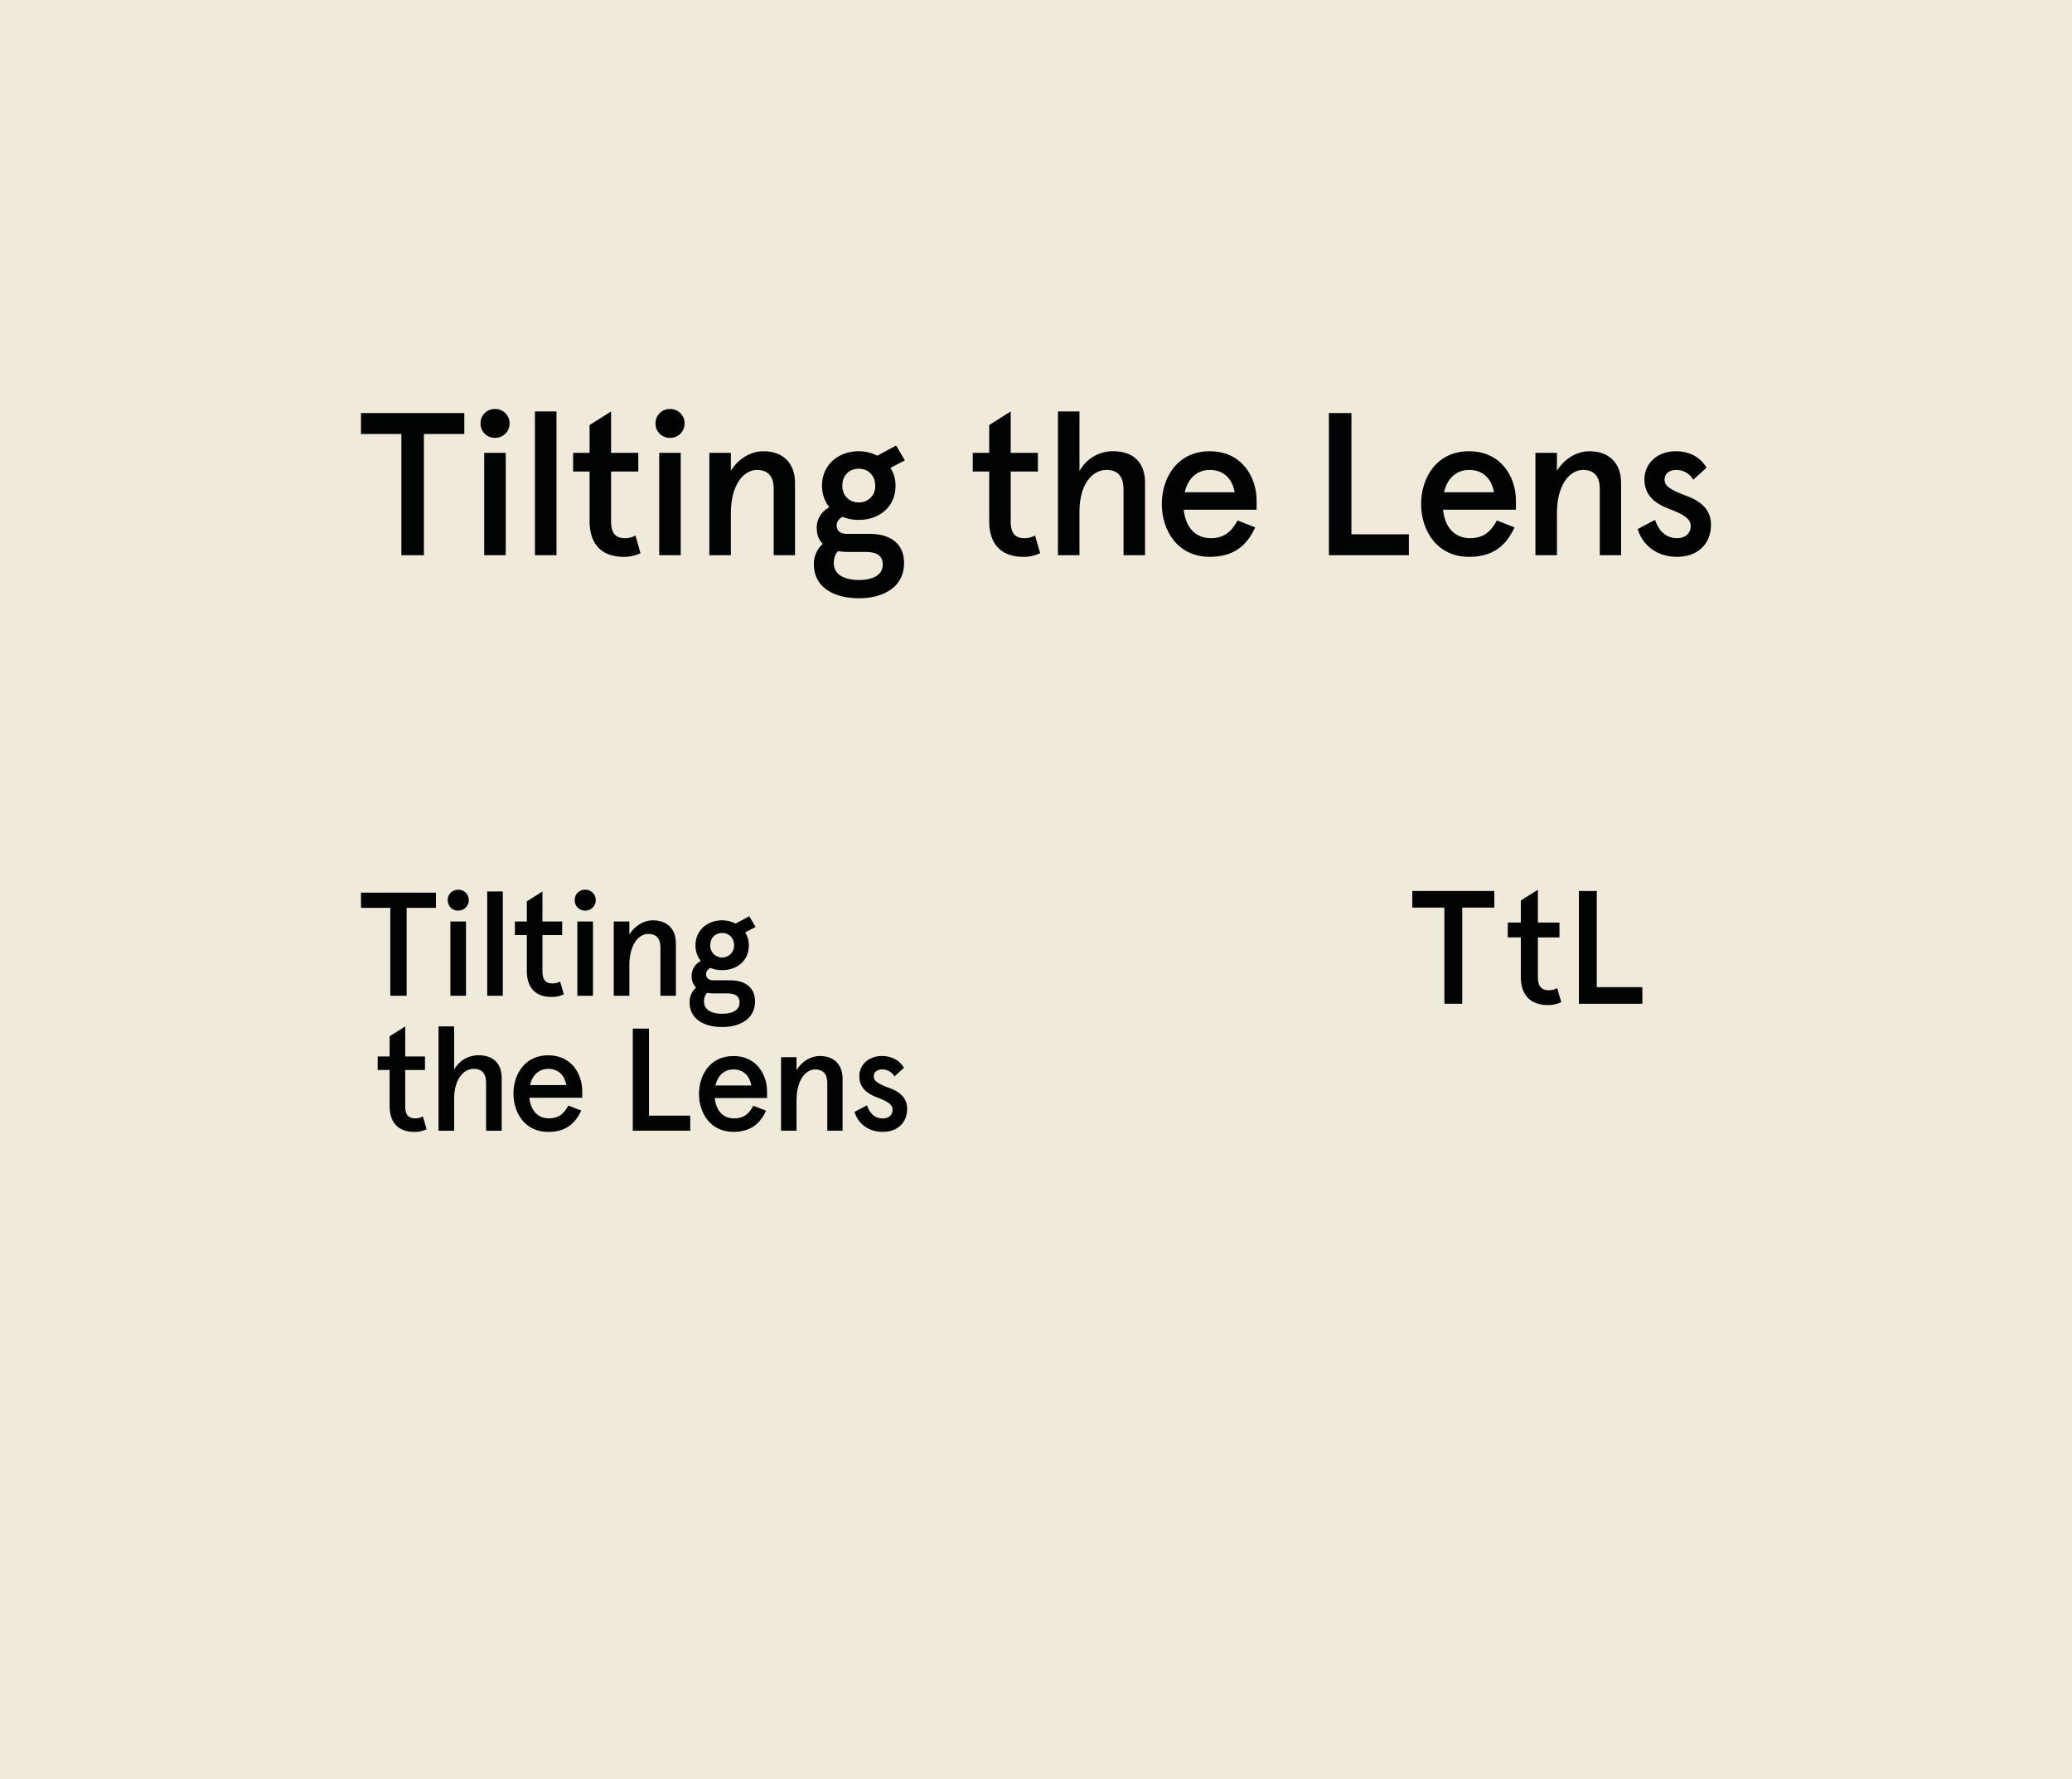
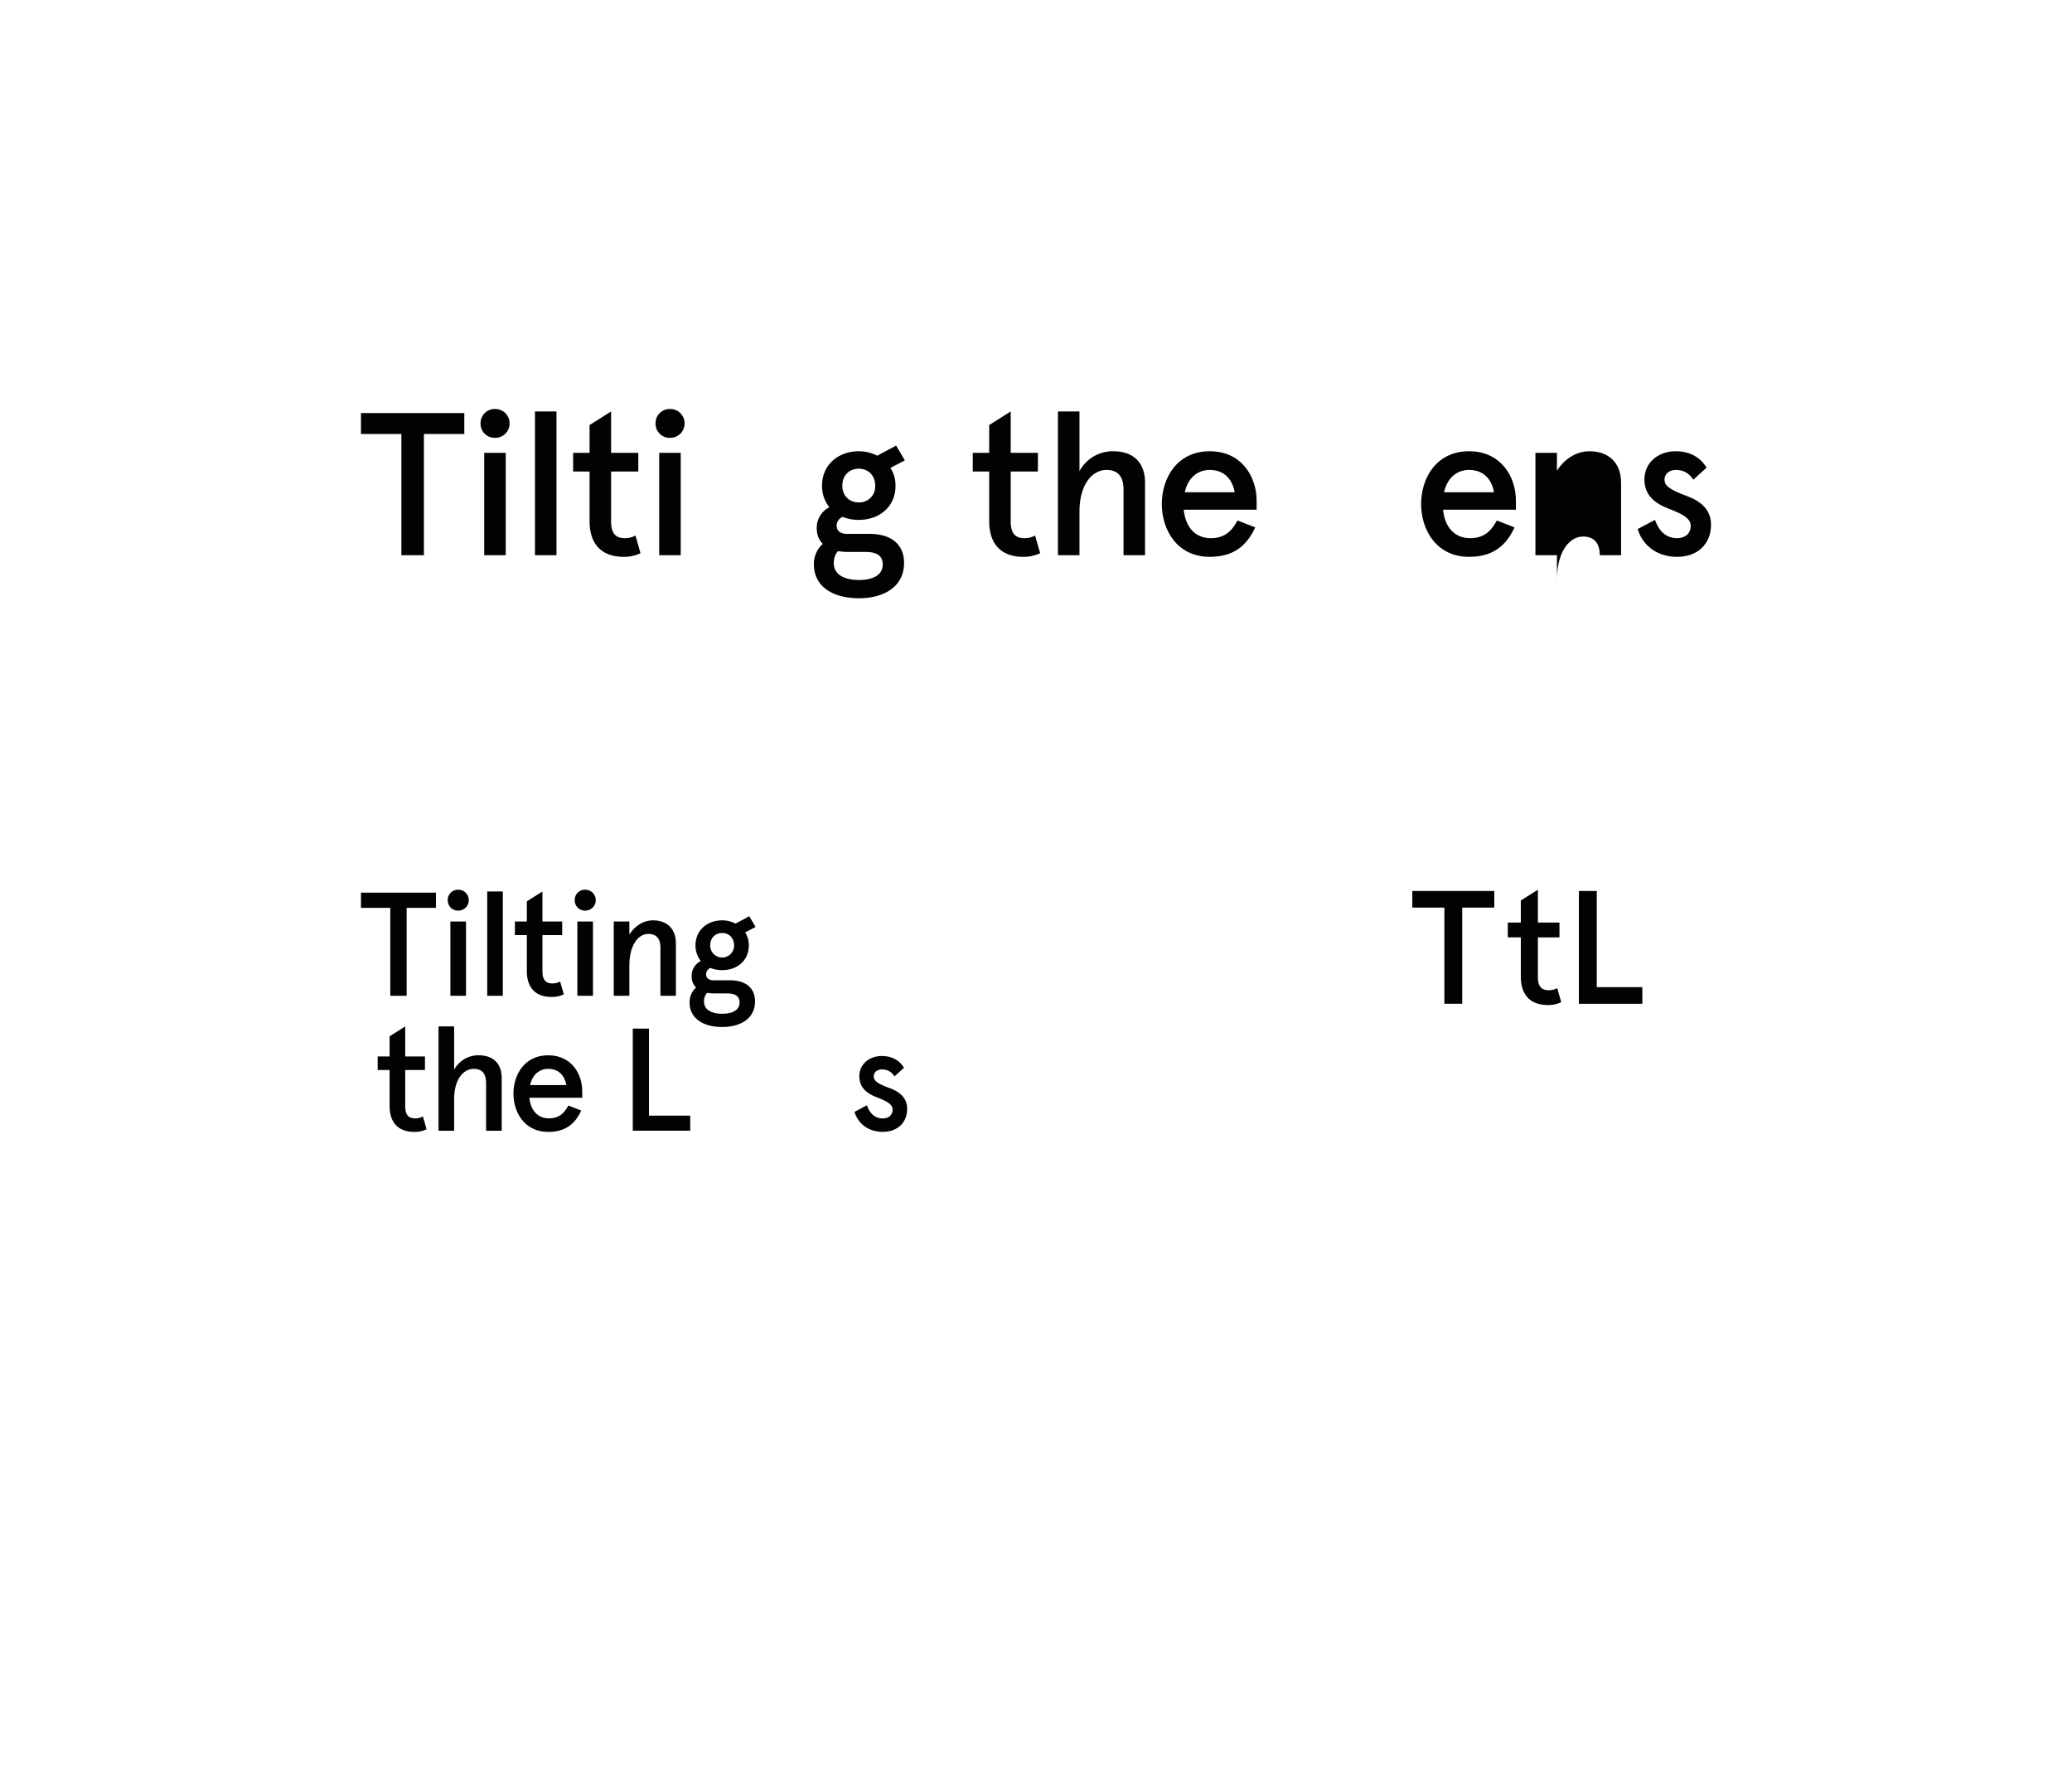
<svg xmlns="http://www.w3.org/2000/svg" width="1280" height="1099" viewBox="0 0 1280 1099">
  <defs>
    <clipPath id="clip-TTL_-_Type_1">
      <rect width="1280" height="1099" />
    </clipPath>
  </defs>
  <g id="TTL_-_Type_1" data-name="TTL - Type – 1" clip-path="url(#clip-TTL_-_Type_1)">
-     <rect width="1280" height="1099" fill="#f0eada" />
    <g id="Group_10871" data-name="Group 10871" transform="translate(0 -47.21)">
      <g id="Group_10870" data-name="Group 10870">
        <path id="Path_56" data-name="Path 56" d="M0,206.7v9.373H18.109V270.4h10.1V216.072H46.318V206.7Z" transform="translate(223 391.831)" fill="#010202" />
        <path id="Path_57" data-name="Path 57" d="M32.025,212.072a6.318,6.318,0,0,1,6.461-6.462,6.461,6.461,0,1,1,0,12.921,6.317,6.317,0,0,1-6.461-6.46m1.638,13.194H43.31V271.13H33.663Z" transform="translate(244.57 391.099)" fill="#010202" />
        <rect id="Rectangle_32" data-name="Rectangle 32" width="9.646" height="64.428" transform="translate(300.982 597.803)" fill="#010202" />
        <path id="Path_58" data-name="Path 58" d="M64.19,255.4V233.2H56.82v-8.371h7.37V212.361l9.646-6.1v18.564H86.03V233.2H73.836v22.385c0,5.553,2.274,7.462,6.1,7.462a9.469,9.469,0,0,0,4.823-1.181l2.274,7.916a16.889,16.889,0,0,1-7.553,1.638c-9.281,0-15.288-5.1-15.288-16.016" transform="translate(261.27 391.538)" fill="#010202" />
        <path id="Path_59" data-name="Path 59" d="M78.895,212.072a6.318,6.318,0,0,1,6.462-6.462,6.461,6.461,0,1,1,0,12.921,6.317,6.317,0,0,1-6.462-6.46m1.638,13.194H90.18V271.13H80.533Z" transform="translate(276.138 391.099)" fill="#010202" />
        <path id="Path_60" data-name="Path 60" d="M93.305,217.649h9.646v8.008c3.275-5.186,8.553-8.736,14.65-8.736,8.281,0,14.1,4.913,14.1,14.2v32.395h-9.554V233.665c0-5.734-2.822-8.371-7.462-8.371-6.279,0-11.738,7.005-11.738,19.381v18.837H93.305Z" transform="translate(285.844 398.716)" fill="#010202" />
        <path id="Path_61" data-name="Path 61" d="M121.308,268.724a11.974,11.974,0,0,1,4-9.283,9.454,9.454,0,0,1-2.73-7.189,10.2,10.2,0,0,1,5.641-9.189,15.421,15.421,0,0,1-3.275-9.646c0-9.464,7.37-15.47,16.471-15.47a17.938,17.938,0,0,1,8.281,2l8.463-4.55,3.913,6.642-6.461,3.367a14.506,14.506,0,0,1,2.274,8.008c0,9.554-7.37,15.288-16.469,15.288a18.854,18.854,0,0,1-7.28-1.366,4.371,4.371,0,0,0-2.639,3.914c0,2.547,1.911,3.73,4.731,3.73h10.1c9.1,0,15.378,4.276,15.378,13.012,0,11.285-9.919,15.835-20.2,15.835-11.738,0-20.2-5.278-20.2-15.105m30.848,0c0-4.37-3.185-5.643-7.825-5.643h-7.1a30.353,30.353,0,0,1-5.094-.365,7.437,7.437,0,0,0-1.913,5.461c0,4.823,4.368,7.462,11.285,7.462,6.462,0,10.647-2.366,10.647-6.915m-3.367-35.308c0-4.733-3.275-7.645-7.37-7.645-4.187,0-7.37,2.912-7.37,7.645a7.371,7.371,0,1,0,14.74,0" transform="translate(304.705 397.691)" fill="#010202" />
        <path id="Path_62" data-name="Path 62" d="M13.532,305.206V283H6.162v-8.371h7.37V262.165l9.646-6.1v18.563H35.372V283H23.178v22.387c0,5.551,2.274,7.462,6.1,7.462a9.47,9.47,0,0,0,4.823-1.183l2.274,7.916a16.884,16.884,0,0,1-7.553,1.638c-9.281,0-15.288-5.1-15.288-16.016" transform="translate(227.15 425.083)" fill="#010202" />
        <path id="Path_63" data-name="Path 63" d="M28.619,256.068h9.646v26.753A16.984,16.984,0,0,1,53.37,273.9c8.736,0,14.287,4.733,14.287,14.2v32.394H58.011V291.1c0-5.824-2.457-8.826-7.645-8.826-6.1,0-12.1,6.1-12.1,18.745v19.473H28.619Z" transform="translate(242.276 425.083)" fill="#010202" />
        <path id="Path_64" data-name="Path 64" d="M98.781,292.933H66.112c.818,8.008,5.277,12.74,12.1,12.74,5.732,0,9.1-2.549,12.011-7.917l7.917,3.094c-3.913,8.553-10.011,13.194-20.384,13.194-14.652,0-21.476-12.1-21.476-23.66,0-11.646,6.825-23.659,21.476-23.659,14.287,0,21.021,11.375,21.021,22.2Zm-9.829-7.825c-1-5.551-4.46-10.009-11.193-10.009-5.278,0-9.737,3.367-11.193,10.009Z" transform="translate(260.908 432.261)" fill="#010202" />
        <path id="Path_65" data-name="Path 65" d="M100.331,256.876h10v53.759h25.484v9.275h-35.48Z" transform="translate(290.576 425.628)" fill="#010202" />
-         <path id="Path_66" data-name="Path 66" d="M166.829,292.925H134.5c.81,7.926,5.221,12.607,11.976,12.607,5.673,0,9-2.52,11.885-7.834l7.835,3.063c-3.873,8.465-9.906,13.057-20.173,13.057-14.5,0-21.25-11.977-21.25-23.413,0-11.526,6.754-23.413,21.25-23.413,14.14,0,20.8,11.256,20.8,21.972Zm-9.725-7.743c-.991-5.493-4.411-9.906-11.077-9.906-5.221,0-9.635,3.332-11.075,9.906Z" transform="translate(307.041 432.441)" fill="#010202" />
-         <path id="Path_67" data-name="Path 67" d="M155.069,267.712h9.544v7.924c3.242-5.133,8.465-8.644,14.5-8.644,8.2,0,13.959,4.862,13.959,14.046V313.1h-9.455V283.56c0-5.673-2.793-8.284-7.384-8.284-6.214,0-11.618,6.933-11.618,19.18V313.1h-9.544Z" transform="translate(327.443 432.441)" fill="#010202" />
        <path id="Path_68" data-name="Path 68" d="M182.187,301.48l7.655-4.052c1.712,4.773,4.683,8.1,9.815,8.1,3.332,0,6.033-1.8,6.033-5.494,0-3.511-4.411-5.493-9.546-7.474-6.393-2.43-10.985-6.033-10.985-13.146s5.854-12.428,13.869-12.428c6.033,0,10.895,2.52,13.686,7.293L206.86,279.6a8.687,8.687,0,0,0-7.743-4.323c-2.7,0-5.042,1.531-5.042,4.323,0,2.611,2.07,4.321,9.546,7.114,6.3,2.251,11.075,6.033,11.075,12.786,0,8.825-6.123,14.319-15.038,14.319-9.994,0-15.758-6.214-17.47-12.337" transform="translate(345.708 432.441)" fill="#010202" />
      </g>
    </g>
    <g id="Group_10867" data-name="Group 10867" transform="translate(872.475 549.5)">
      <path id="Path_27" data-name="Path 27" d="M388.087,203.809v10.249h19.8v59.4h11.045v-59.4h19.8V203.809Z" transform="translate(-388.087 -203.012)" fill="#010202" />
      <path id="Path_28" data-name="Path 28" d="M431.381,257.063V232.785h-8.058v-9.153h8.058V210l10.548-6.666v20.3h13.333v9.153H441.929v24.477c0,6.07,2.487,8.158,6.666,8.158a10.321,10.321,0,0,0,5.275-1.294l2.487,8.657a18.466,18.466,0,0,1-8.259,1.791c-10.15,0-16.717-5.57-16.717-17.512" transform="translate(-364.355 -203.333)" fill="#010202" />
      <path id="Path_29" data-name="Path 29" d="M449.574,203.809V273.46h39.2V263.211H460.62v-59.4Z" transform="translate(-346.674 -203.012)" fill="#010202" />
    </g>
    <g id="Group_10869" data-name="Group 10869" transform="translate(223 252.614)">
      <path id="Path_43" data-name="Path 43" d="M0,1.5V14.414H24.957V89.286h13.92V14.414H63.835V1.5Z" transform="translate(0 1.01)" fill="#010202" />
      <path id="Path_44" data-name="Path 44" d="M44.138,8.9a8.706,8.706,0,0,1,8.9-8.9,8.811,8.811,0,0,1,9.029,8.9,8.81,8.81,0,0,1-9.029,8.9,8.705,8.705,0,0,1-8.9-8.9M46.4,27.089H59.69V90.3H46.4Z" transform="translate(29.728)" fill="#010202" />
      <rect id="Rectangle_29" data-name="Rectangle 29" width="13.295" height="88.792" transform="translate(107.477 1.506)" fill="#010202" />
      <path id="Path_45" data-name="Path 45" d="M88.469,68.623v-30.6H78.311V26.484H88.469V9.3L101.762.9V26.484h16.806V38.023H101.762v30.85c0,7.651,3.136,10.286,8.4,10.286a13.026,13.026,0,0,0,6.647-1.632l3.135,10.911A23.253,23.253,0,0,1,109.537,90.7c-12.792,0-21.068-7.022-21.068-22.072" transform="translate(52.745 0.605)" fill="#010202" />
      <path id="Path_46" data-name="Path 46" d="M108.735,8.9A8.708,8.708,0,0,1,117.642,0a8.811,8.811,0,0,1,9.029,8.9,8.81,8.81,0,0,1-9.029,8.9,8.707,8.707,0,0,1-8.907-8.9m2.258,18.185h13.295V90.3H110.993Z" transform="translate(73.236)" fill="#010202" />
-       <path id="Path_47" data-name="Path 47" d="M128.6,16.59H141.89V27.627c4.515-7.149,11.788-12.039,20.191-12.039,11.412,0,19.44,6.771,19.44,19.564V79.8H168.351V38.664c0-7.9-3.888-11.539-10.284-11.539-8.654,0-16.178,9.656-16.178,26.713V79.8H128.6Z" transform="translate(86.612 10.499)" fill="#010202" />
      <path id="Path_48" data-name="Path 48" d="M167.189,86.98a16.5,16.5,0,0,1,5.518-12.791c-2.381-2.259-3.762-5.519-3.762-9.909a14.068,14.068,0,0,1,7.777-12.667,21.237,21.237,0,0,1-4.515-13.293c0-13.043,10.158-21.321,22.7-21.321a24.74,24.74,0,0,1,11.412,2.76l11.664-6.271,5.392,9.156-8.9,4.639a20,20,0,0,1,3.134,11.037c0,13.167-10.158,21.07-22.7,21.07a26.011,26.011,0,0,1-10.033-1.881c-2.385,1.253-3.637,3.135-3.637,5.392,0,3.513,2.634,5.141,6.522,5.141h13.92c12.541,0,21.2,5.9,21.2,17.935,0,15.55-13.671,21.821-27.842,21.821-16.18,0-27.843-7.273-27.843-20.819m42.516,0c0-6.018-4.39-7.775-10.786-7.775h-9.783a42.048,42.048,0,0,1-7.022-.5c-1.881,1.881-2.634,4.515-2.634,7.526,0,6.647,6.021,10.284,15.552,10.284,8.9,0,14.673-3.262,14.673-9.532m-4.641-48.66c0-6.522-4.515-10.535-10.158-10.535-5.77,0-10.158,4.013-10.158,10.535,0,6.271,4.388,10.284,10.158,10.284a9.846,9.846,0,0,0,10.158-10.284" transform="translate(112.607 9.085)" fill="#010202" />
      <path id="Path_49" data-name="Path 49" d="M235.985,68.623v-30.6H225.827V26.484h10.158V9.3L249.278.9V26.484h16.806V38.023H249.278v30.85c0,7.651,3.136,10.286,8.4,10.286a13.026,13.026,0,0,0,6.647-1.632l3.135,10.911A23.257,23.257,0,0,1,257.053,90.7c-12.792,0-21.068-7.022-21.068-22.072" transform="translate(152.101 0.605)" fill="#010202" />
      <path id="Path_50" data-name="Path 50" d="M257.277.9h13.294V37.77A23.405,23.405,0,0,1,291.39,25.48c12.039,0,19.689,6.522,19.689,19.565V89.691H297.786V49.184c0-8.026-3.387-12.165-10.535-12.165-8.4,0-16.68,8.4-16.68,25.834V89.691H257.277Z" transform="translate(173.284 0.605)" fill="#010202" />
      <path id="Path_51" data-name="Path 51" d="M354.186,51.707H309.165c1.128,11.037,7.273,17.559,16.677,17.559,7.9,0,12.543-3.513,16.556-10.911l10.911,4.262C347.916,74.407,339.515,80.8,325.218,80.8c-20.193,0-29.6-16.68-29.6-32.607,0-16.054,9.407-32.609,29.6-32.609,19.687,0,28.969,15.678,28.969,30.6ZM340.643,40.921c-1.381-7.65-6.145-13.795-15.425-13.795-7.275,0-13.42,4.641-15.427,13.795Z" transform="translate(199.107 10.498)" fill="#010202" />
-       <path id="Path_52" data-name="Path 52" d="M357.291,1.5h13.922V76.37h35.492V89.288H357.291Z" transform="translate(240.646 1.01)" fill="#010202" />
      <path id="Path_53" data-name="Path 53" d="M449.9,51.707H404.884c1.128,11.037,7.271,17.559,16.678,17.559,7.9,0,12.541-3.513,16.555-10.911l10.911,4.262C443.634,74.407,435.233,80.8,420.934,80.8c-20.189,0-29.6-16.68-29.6-32.607,0-16.054,9.407-32.609,29.6-32.609,19.691,0,28.97,15.678,28.97,30.6ZM436.361,40.921c-1.379-7.65-6.145-13.795-15.427-13.795-7.273,0-13.417,4.641-15.425,13.795Z" transform="translate(263.578 10.498)" fill="#010202" />
-       <path id="Path_54" data-name="Path 54" d="M433.527,16.59H446.82V27.627c4.515-7.149,11.788-12.039,20.191-12.039,11.414,0,19.44,6.771,19.44,19.564V79.8H473.282V38.664c0-7.9-3.888-11.539-10.284-11.539-8.654,0-16.178,9.656-16.178,26.713V79.8H433.527Z" transform="translate(291.993 10.499)" fill="#010202" />
+       <path id="Path_54" data-name="Path 54" d="M433.527,16.59H446.82V27.627c4.515-7.149,11.788-12.039,20.191-12.039,11.414,0,19.44,6.771,19.44,19.564V79.8H473.282c0-7.9-3.888-11.539-10.284-11.539-8.654,0-16.178,9.656-16.178,26.713V79.8H433.527Z" transform="translate(291.993 10.499)" fill="#010202" />
      <path id="Path_55" data-name="Path 55" d="M471.294,63.621l10.66-5.643c2.385,6.647,6.522,11.288,13.671,11.288,4.639,0,8.4-2.509,8.4-7.651,0-4.892-6.145-7.65-13.3-10.409-8.9-3.386-15.3-8.4-15.3-18.31s8.152-17.308,19.314-17.308c8.4,0,15.175,3.511,19.063,10.158l-8.152,7.4c-2.884-4.39-6.523-6.02-10.786-6.02-3.762,0-7.022,2.132-7.022,6.02,0,3.637,2.882,6.02,13.294,9.907,8.778,3.135,15.425,8.4,15.425,17.81,0,12.289-8.528,19.94-20.944,19.94-13.92,0-21.947-8.654-24.331-17.182" transform="translate(317.43 10.498)" fill="#010202" />
    </g>
  </g>
</svg>